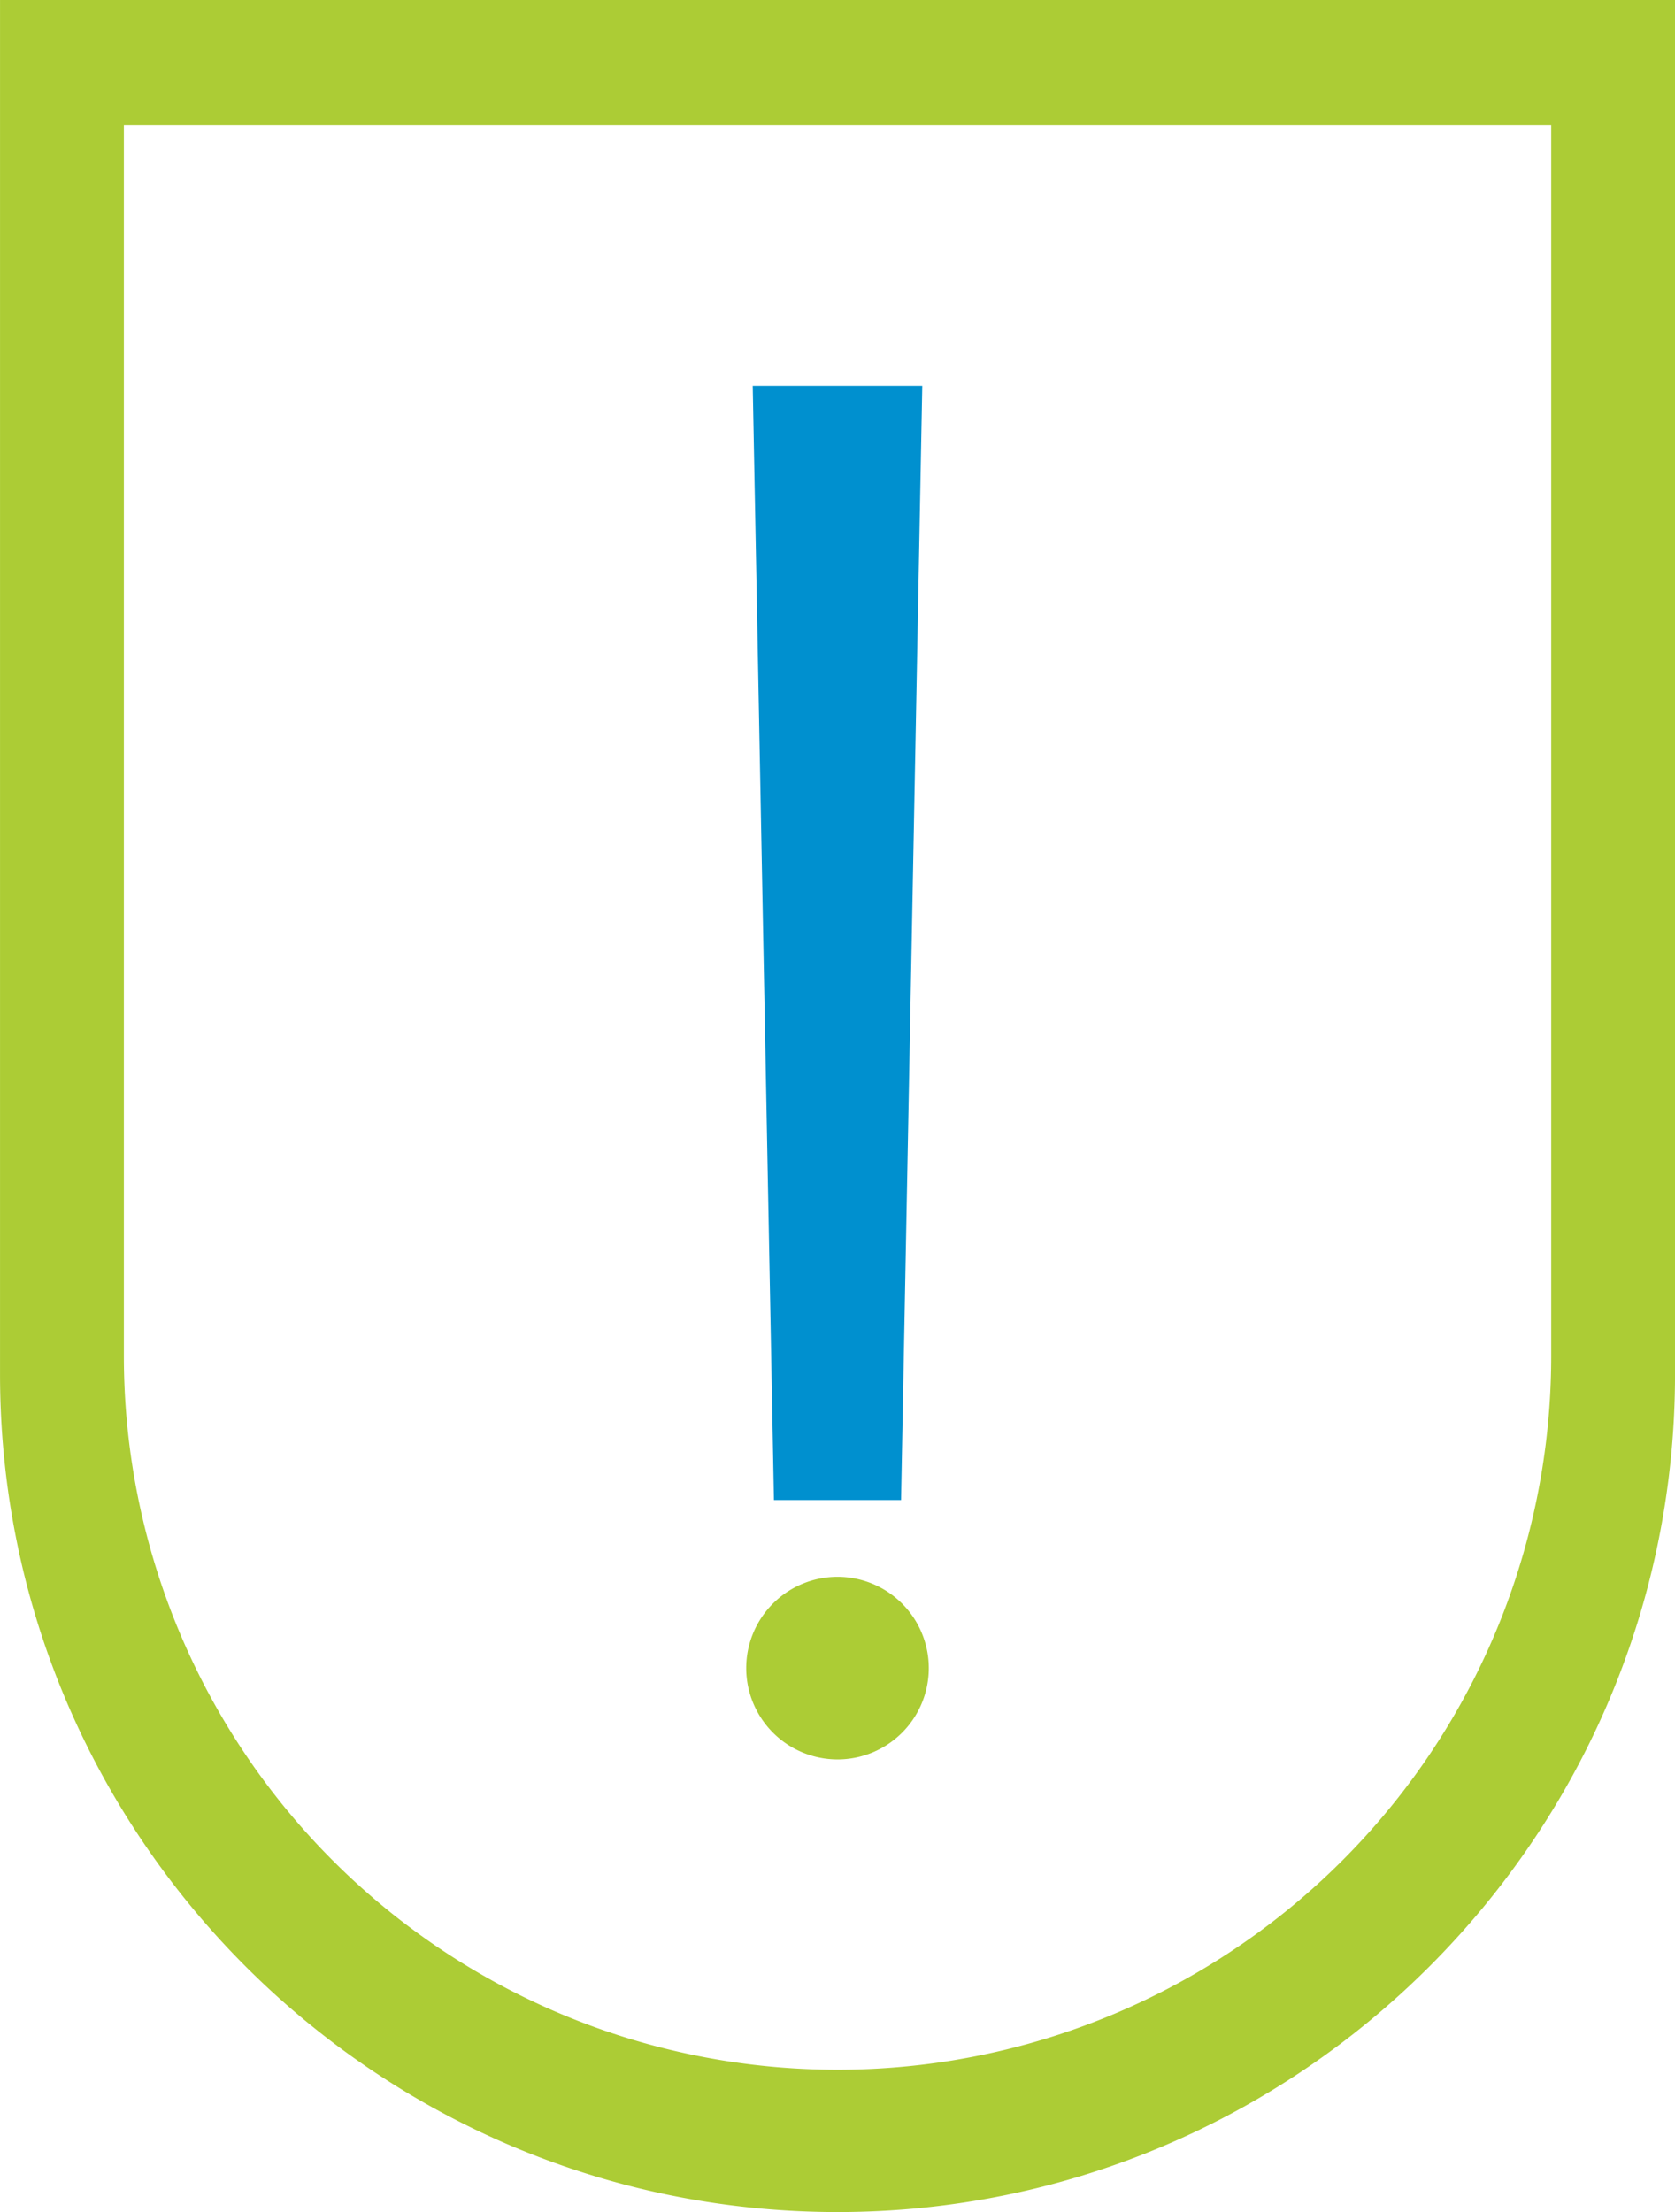
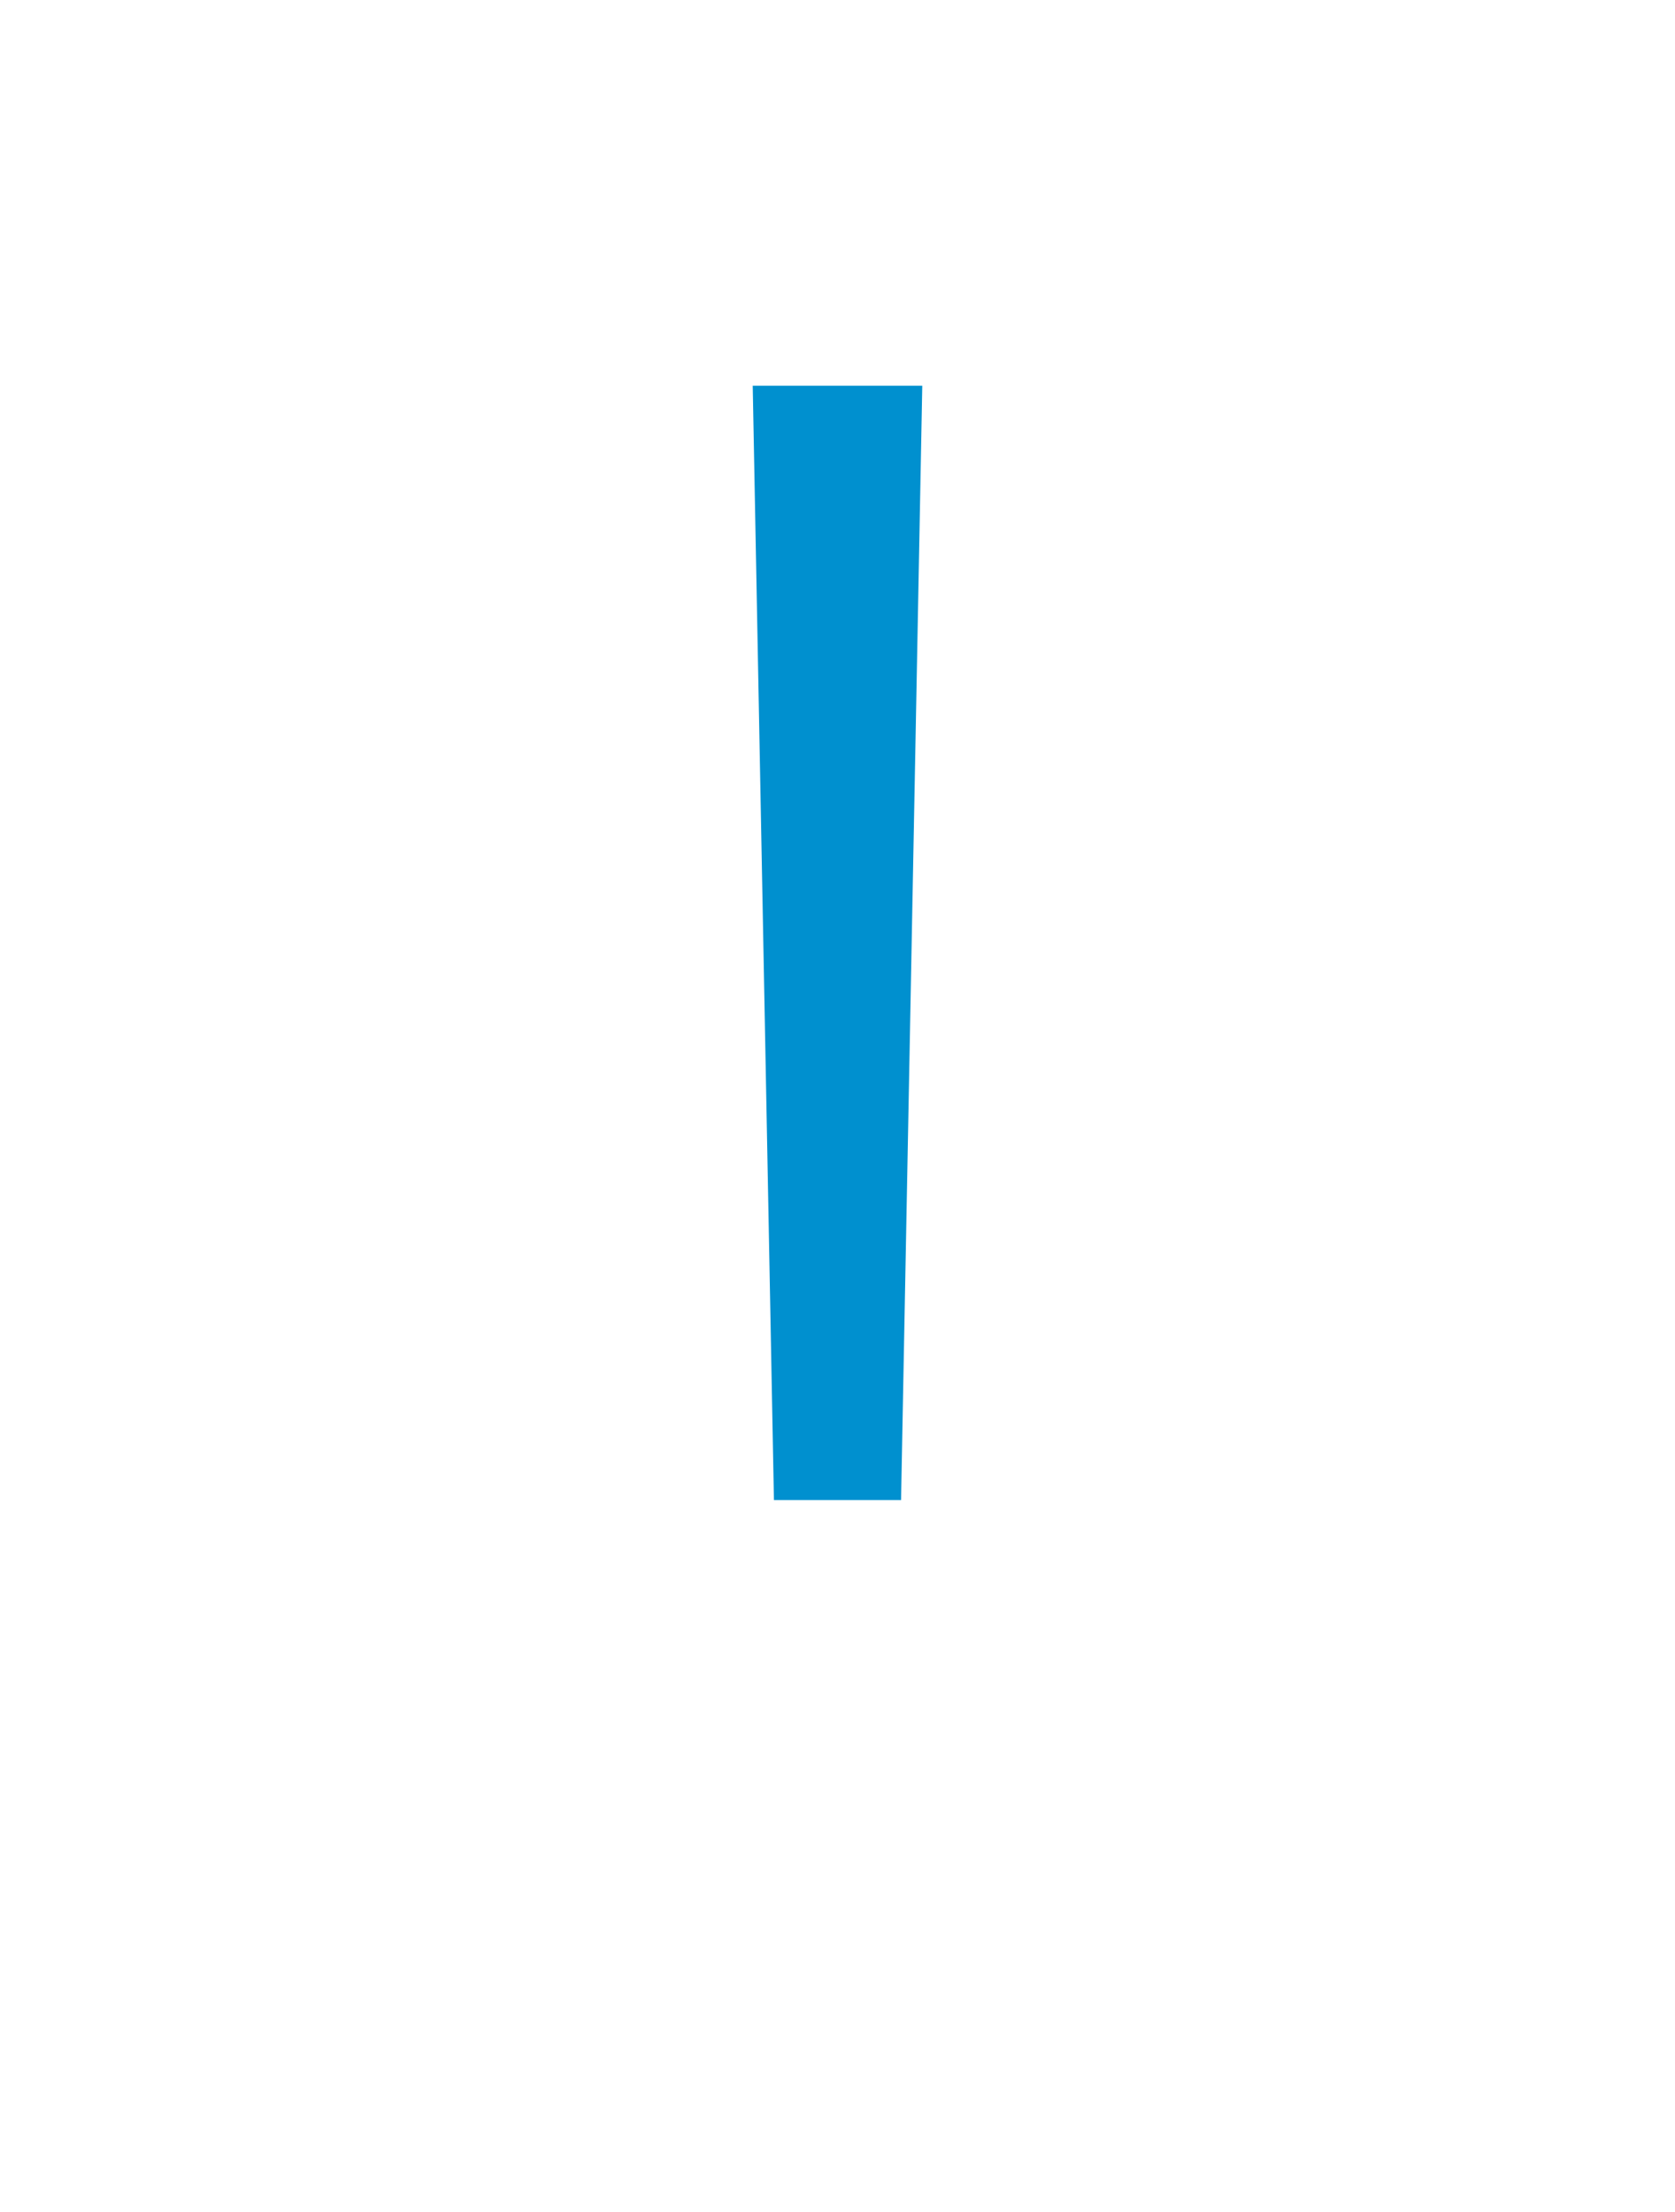
<svg xmlns="http://www.w3.org/2000/svg" width="296.138" height="391.031" viewBox="0 0 296.138 391.031">
  <g id="Grupo_33" data-name="Grupo 33" transform="translate(-1849.725 -2196.293)">
    <path id="Caminho_345" data-name="Caminho 345" d="M1982.805,2264.473h29.977l-3.75,196.983h-22.477Z" fill="#0090cf" />
-     <path id="Caminho_346" data-name="Caminho 346" d="M1997.794,2507.311a16.14,16.14,0,1,0-16.14-16.14,16.157,16.157,0,0,0,16.14,16.14" fill="#accc35" />
    <g id="Grupo_32" data-name="Grupo 32">
-       <path id="Caminho_347" data-name="Caminho 347" d="M1997.8,2587.324c-81.643,0-148.071-66.428-148.071-148.067V2196.293h296.138v242.964c0,81.639-66.42,148.067-148.067,148.067m-126.177-368.97v217.631a126.177,126.177,0,1,0,252.354,0V2218.354Z" fill="#accc35" />
-     </g>
+       </g>
  </g>
</svg>